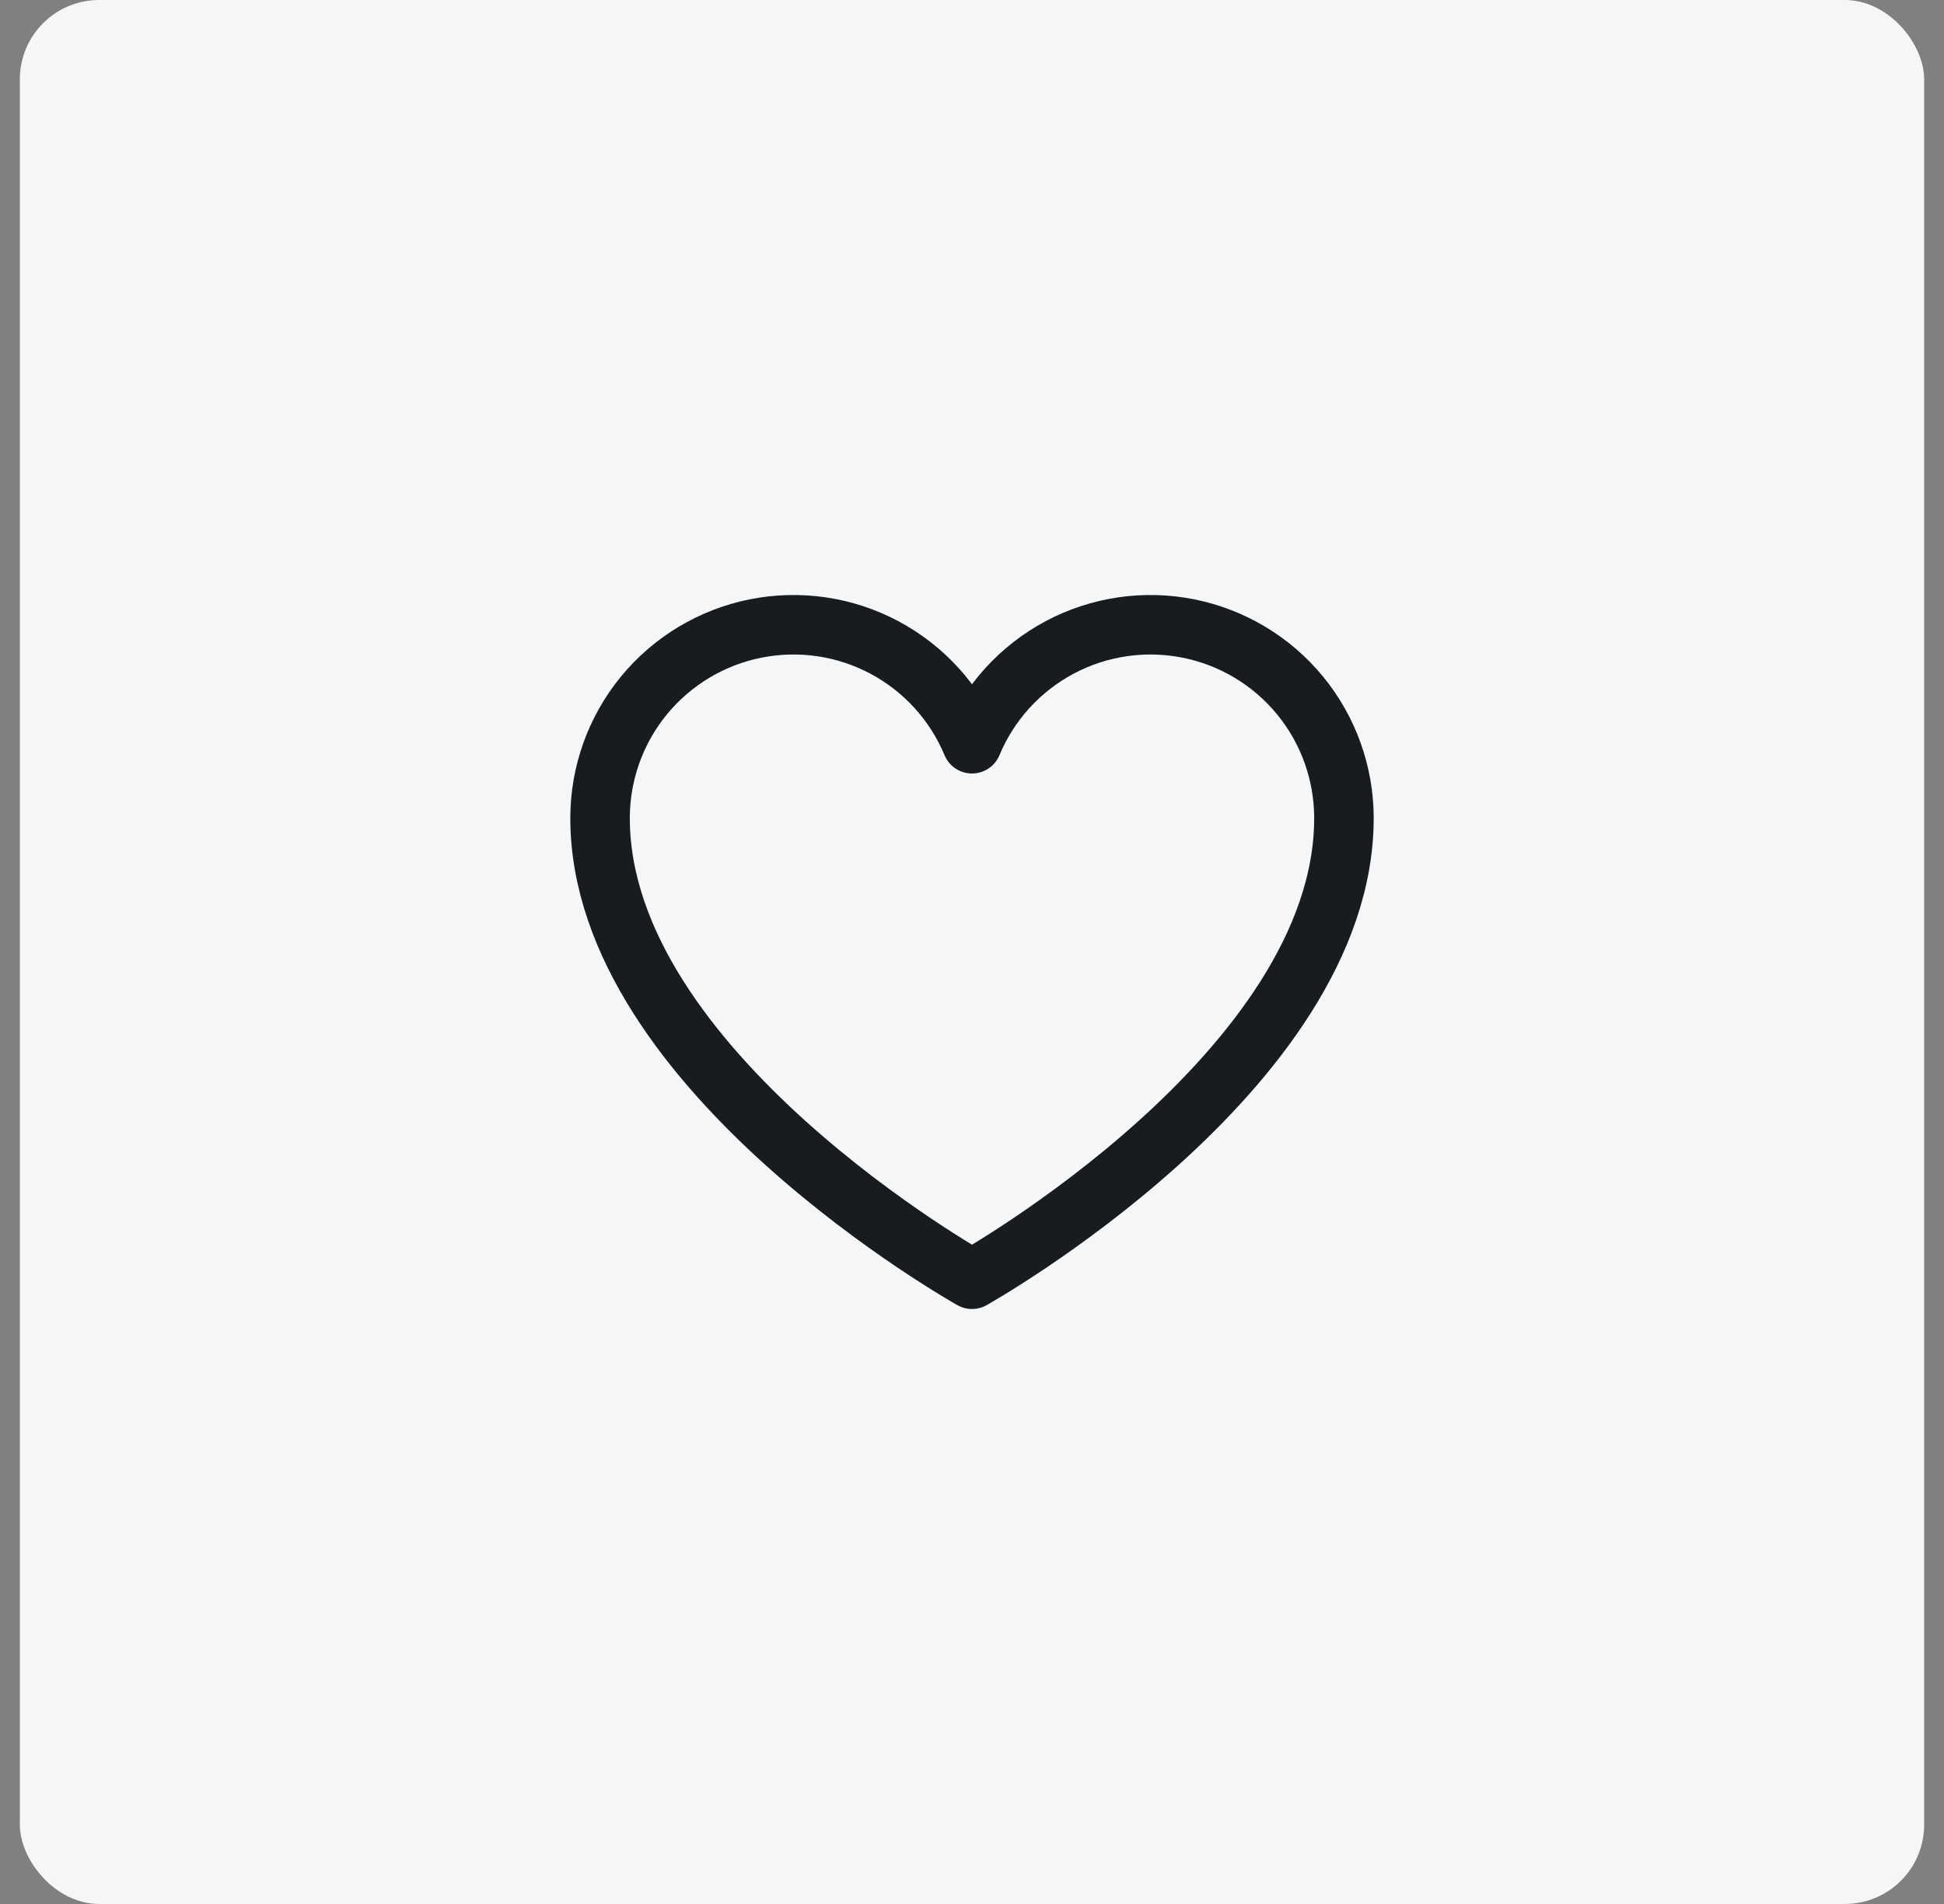
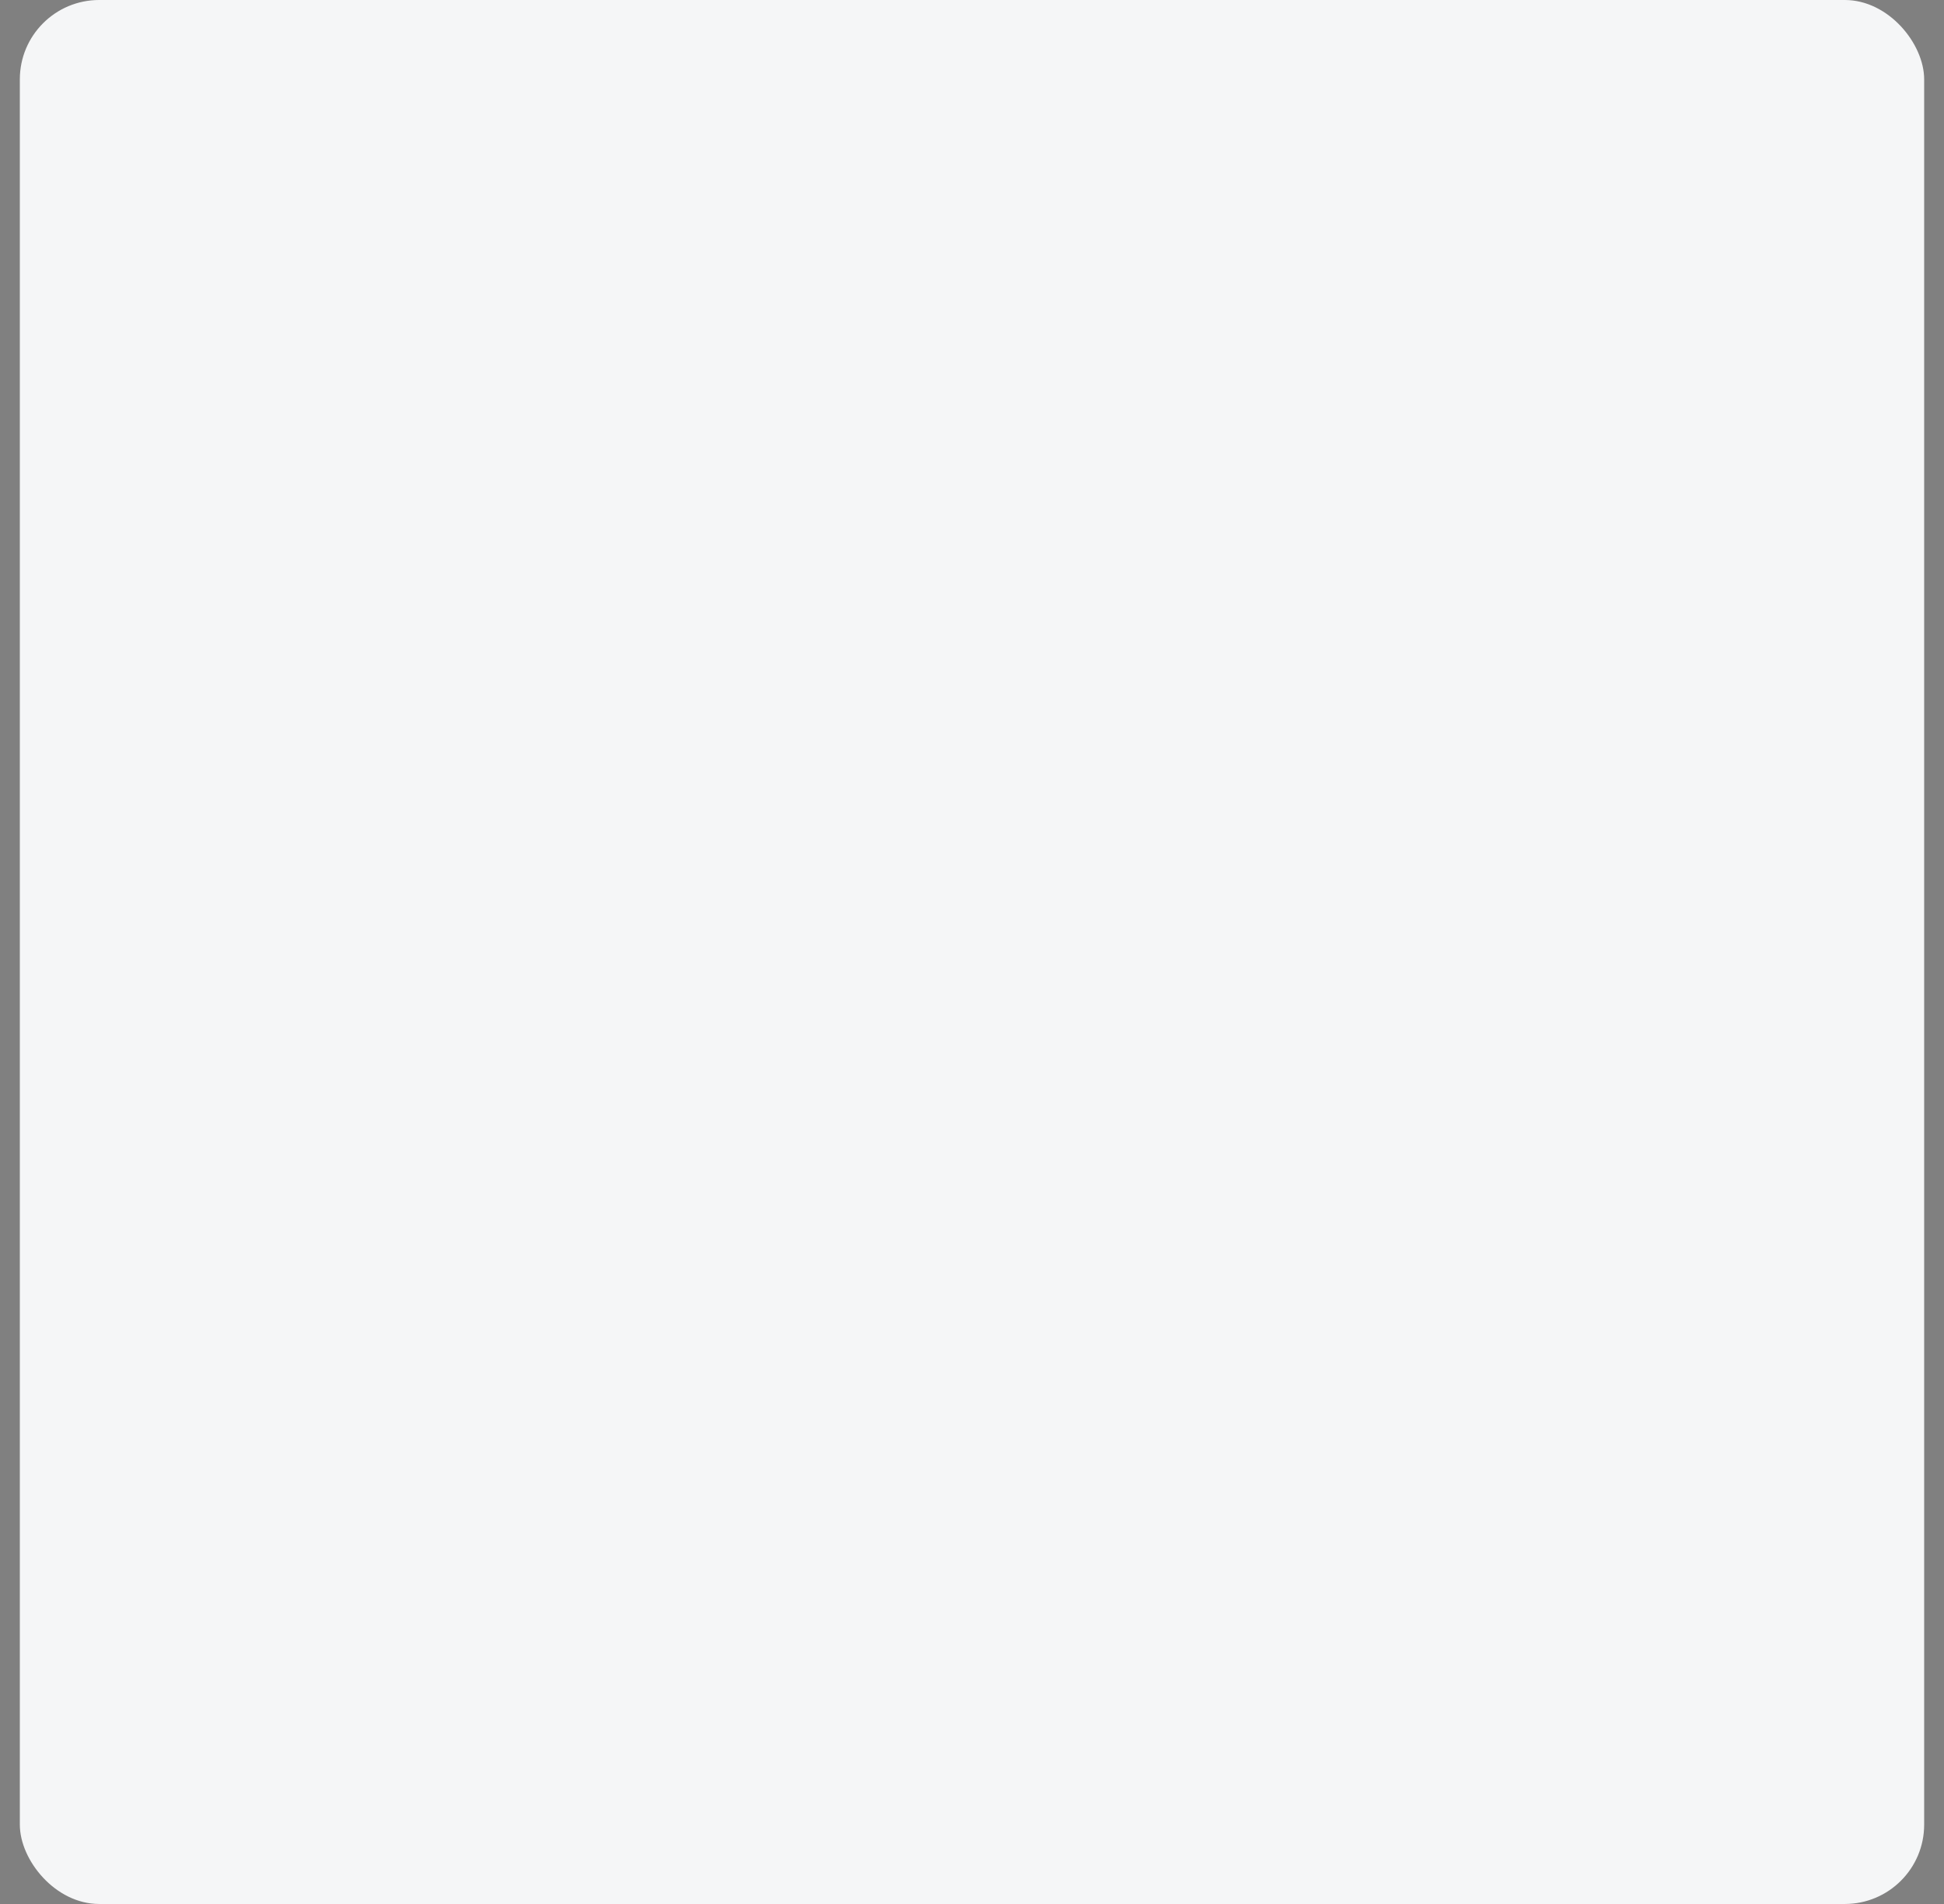
<svg xmlns="http://www.w3.org/2000/svg" width="49" height="48" viewBox="0 0 49 48" fill="none">
  <rect x="0" y="0" width="49" height="48" fill="#808080" stroke="none" />
  <rect x="0.5" width="48" height="48" rx="2" fill="#F5F6F7" />
-   <path d="M24.5 32.25C24.5 32.25 15.125 27 15.125 20.625C15.125 19.498 15.515 18.406 16.23 17.534C16.945 16.663 17.939 16.066 19.044 15.845C20.149 15.624 21.297 15.792 22.291 16.322C23.286 16.852 24.067 17.71 24.5 18.75C24.933 17.71 25.714 16.852 26.709 16.322C27.703 15.792 28.851 15.624 29.956 15.845C31.061 16.066 32.056 16.663 32.77 17.534C33.484 18.406 33.875 19.498 33.875 20.625C33.875 27 24.5 32.25 24.5 32.25Z" stroke="#191C1F" stroke-width="1.5" stroke-linecap="round" stroke-linejoin="round" />
</svg>